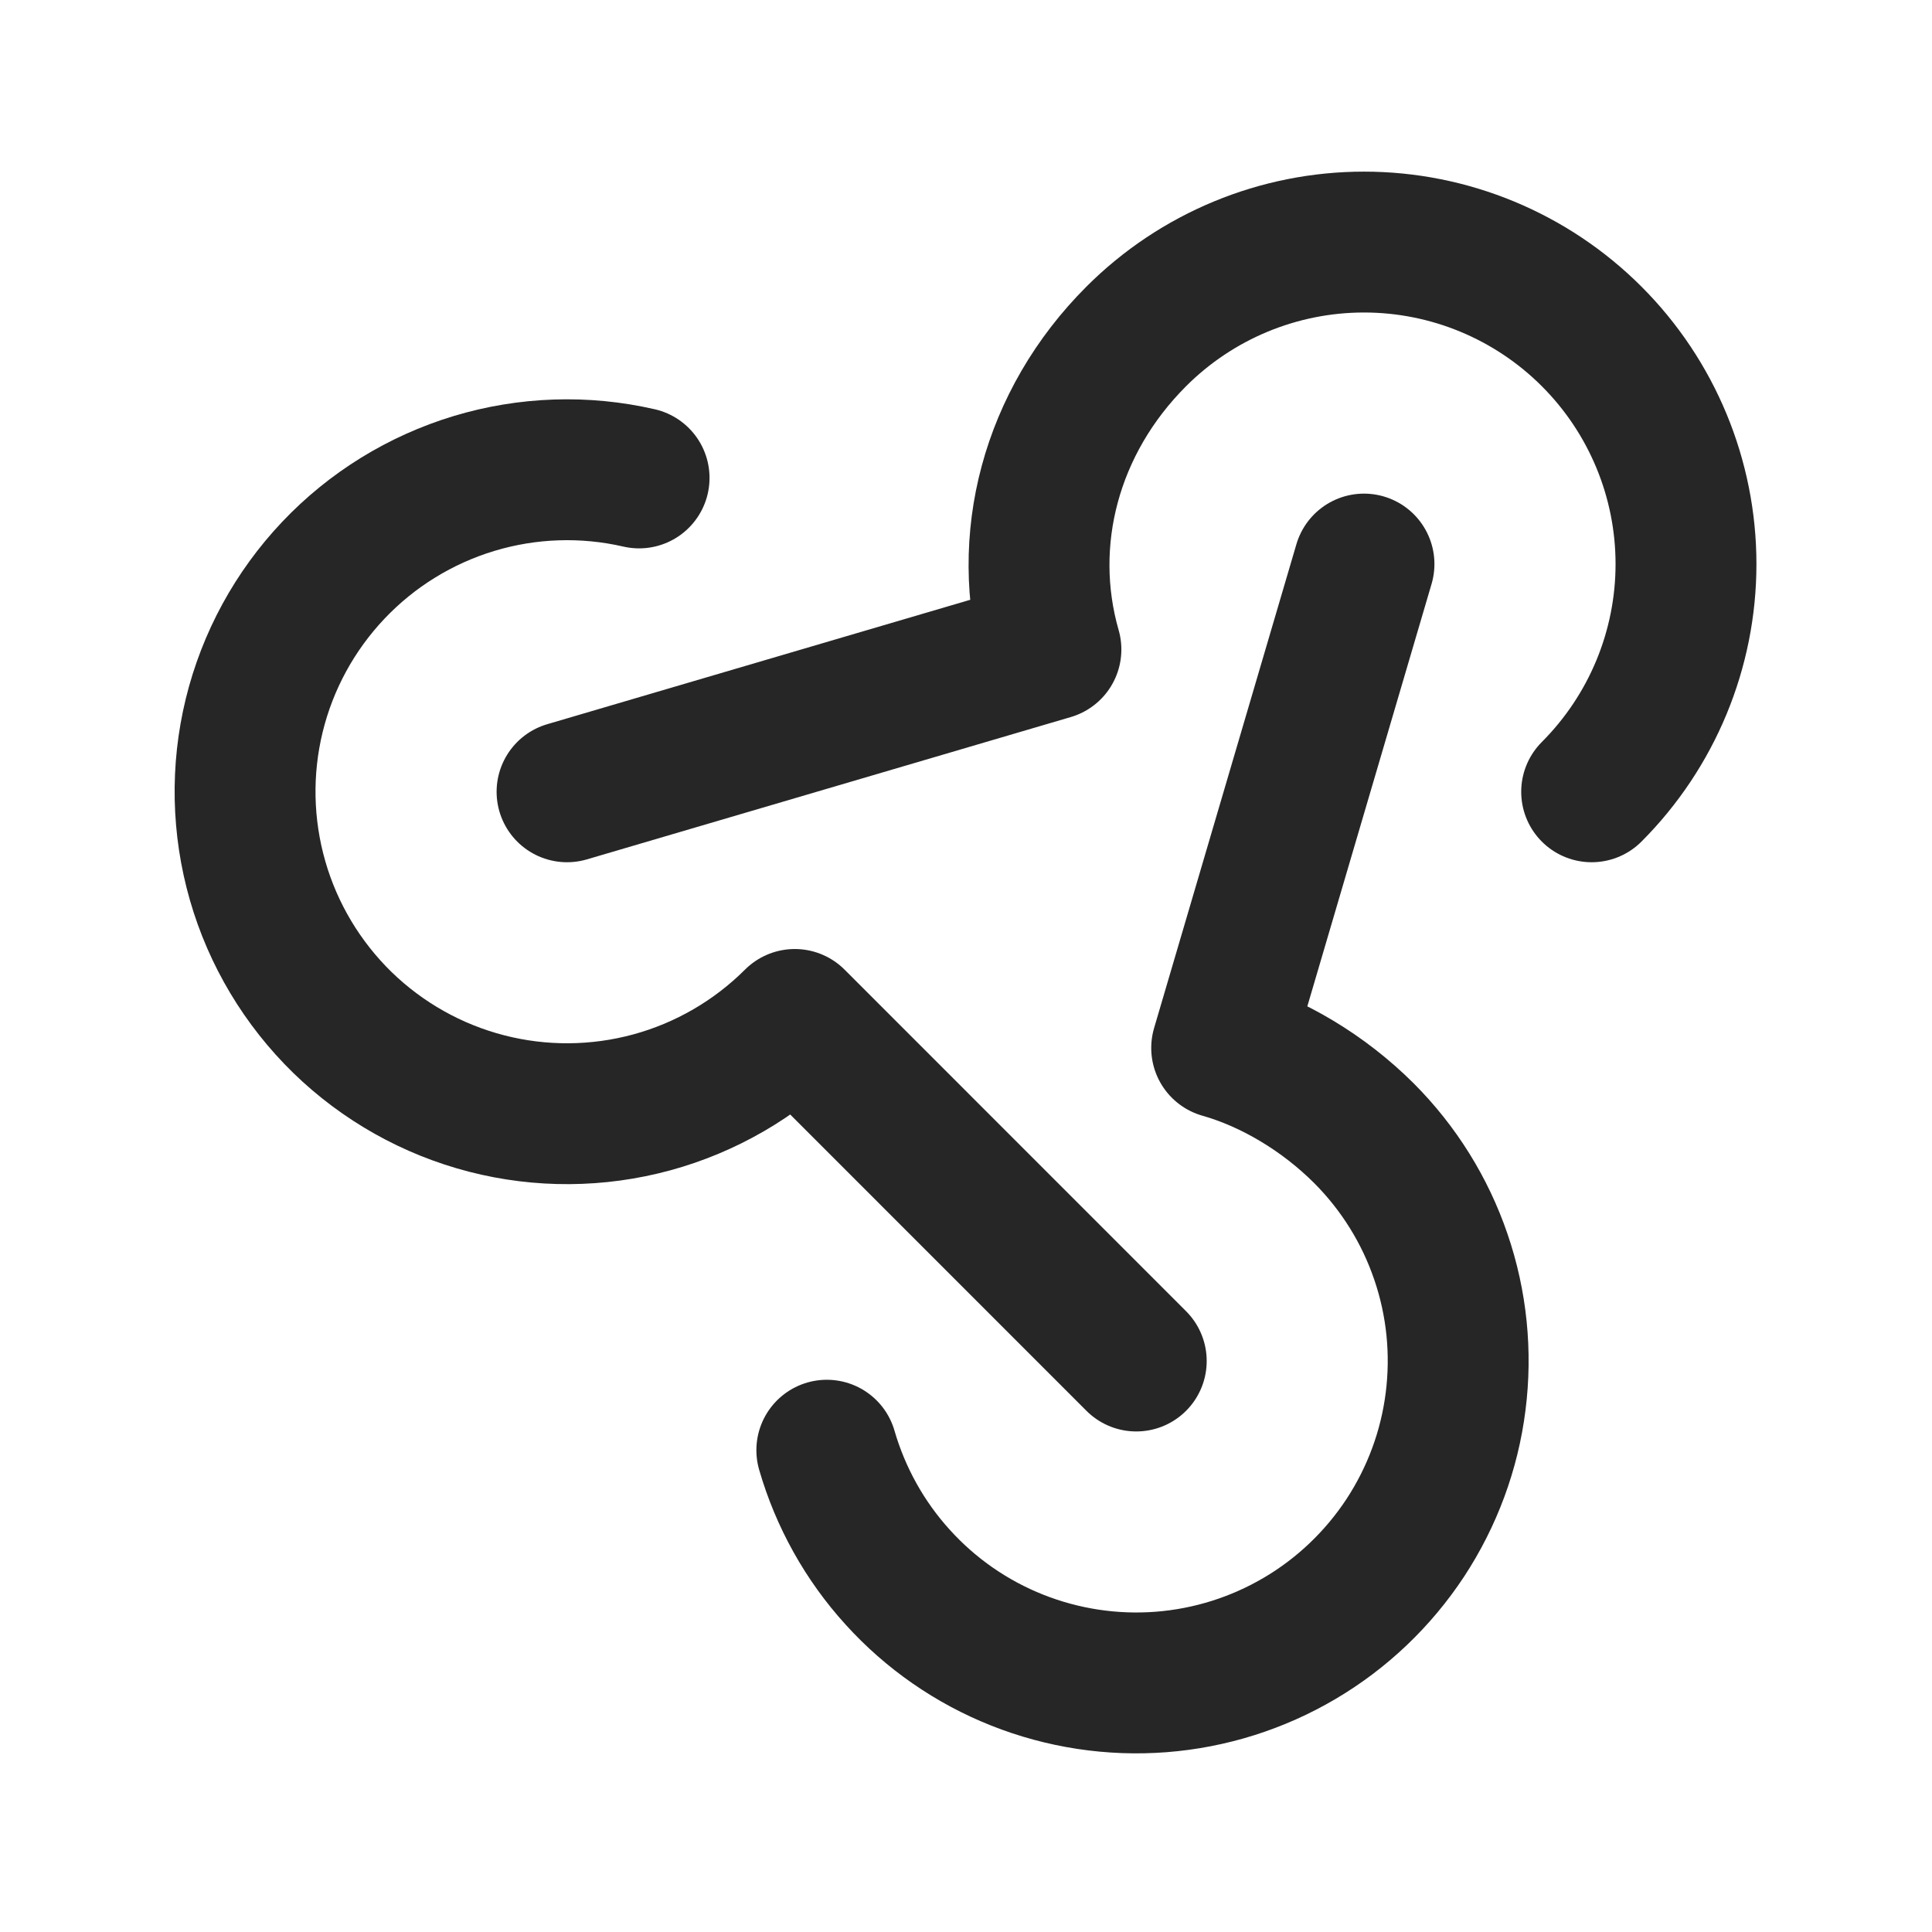
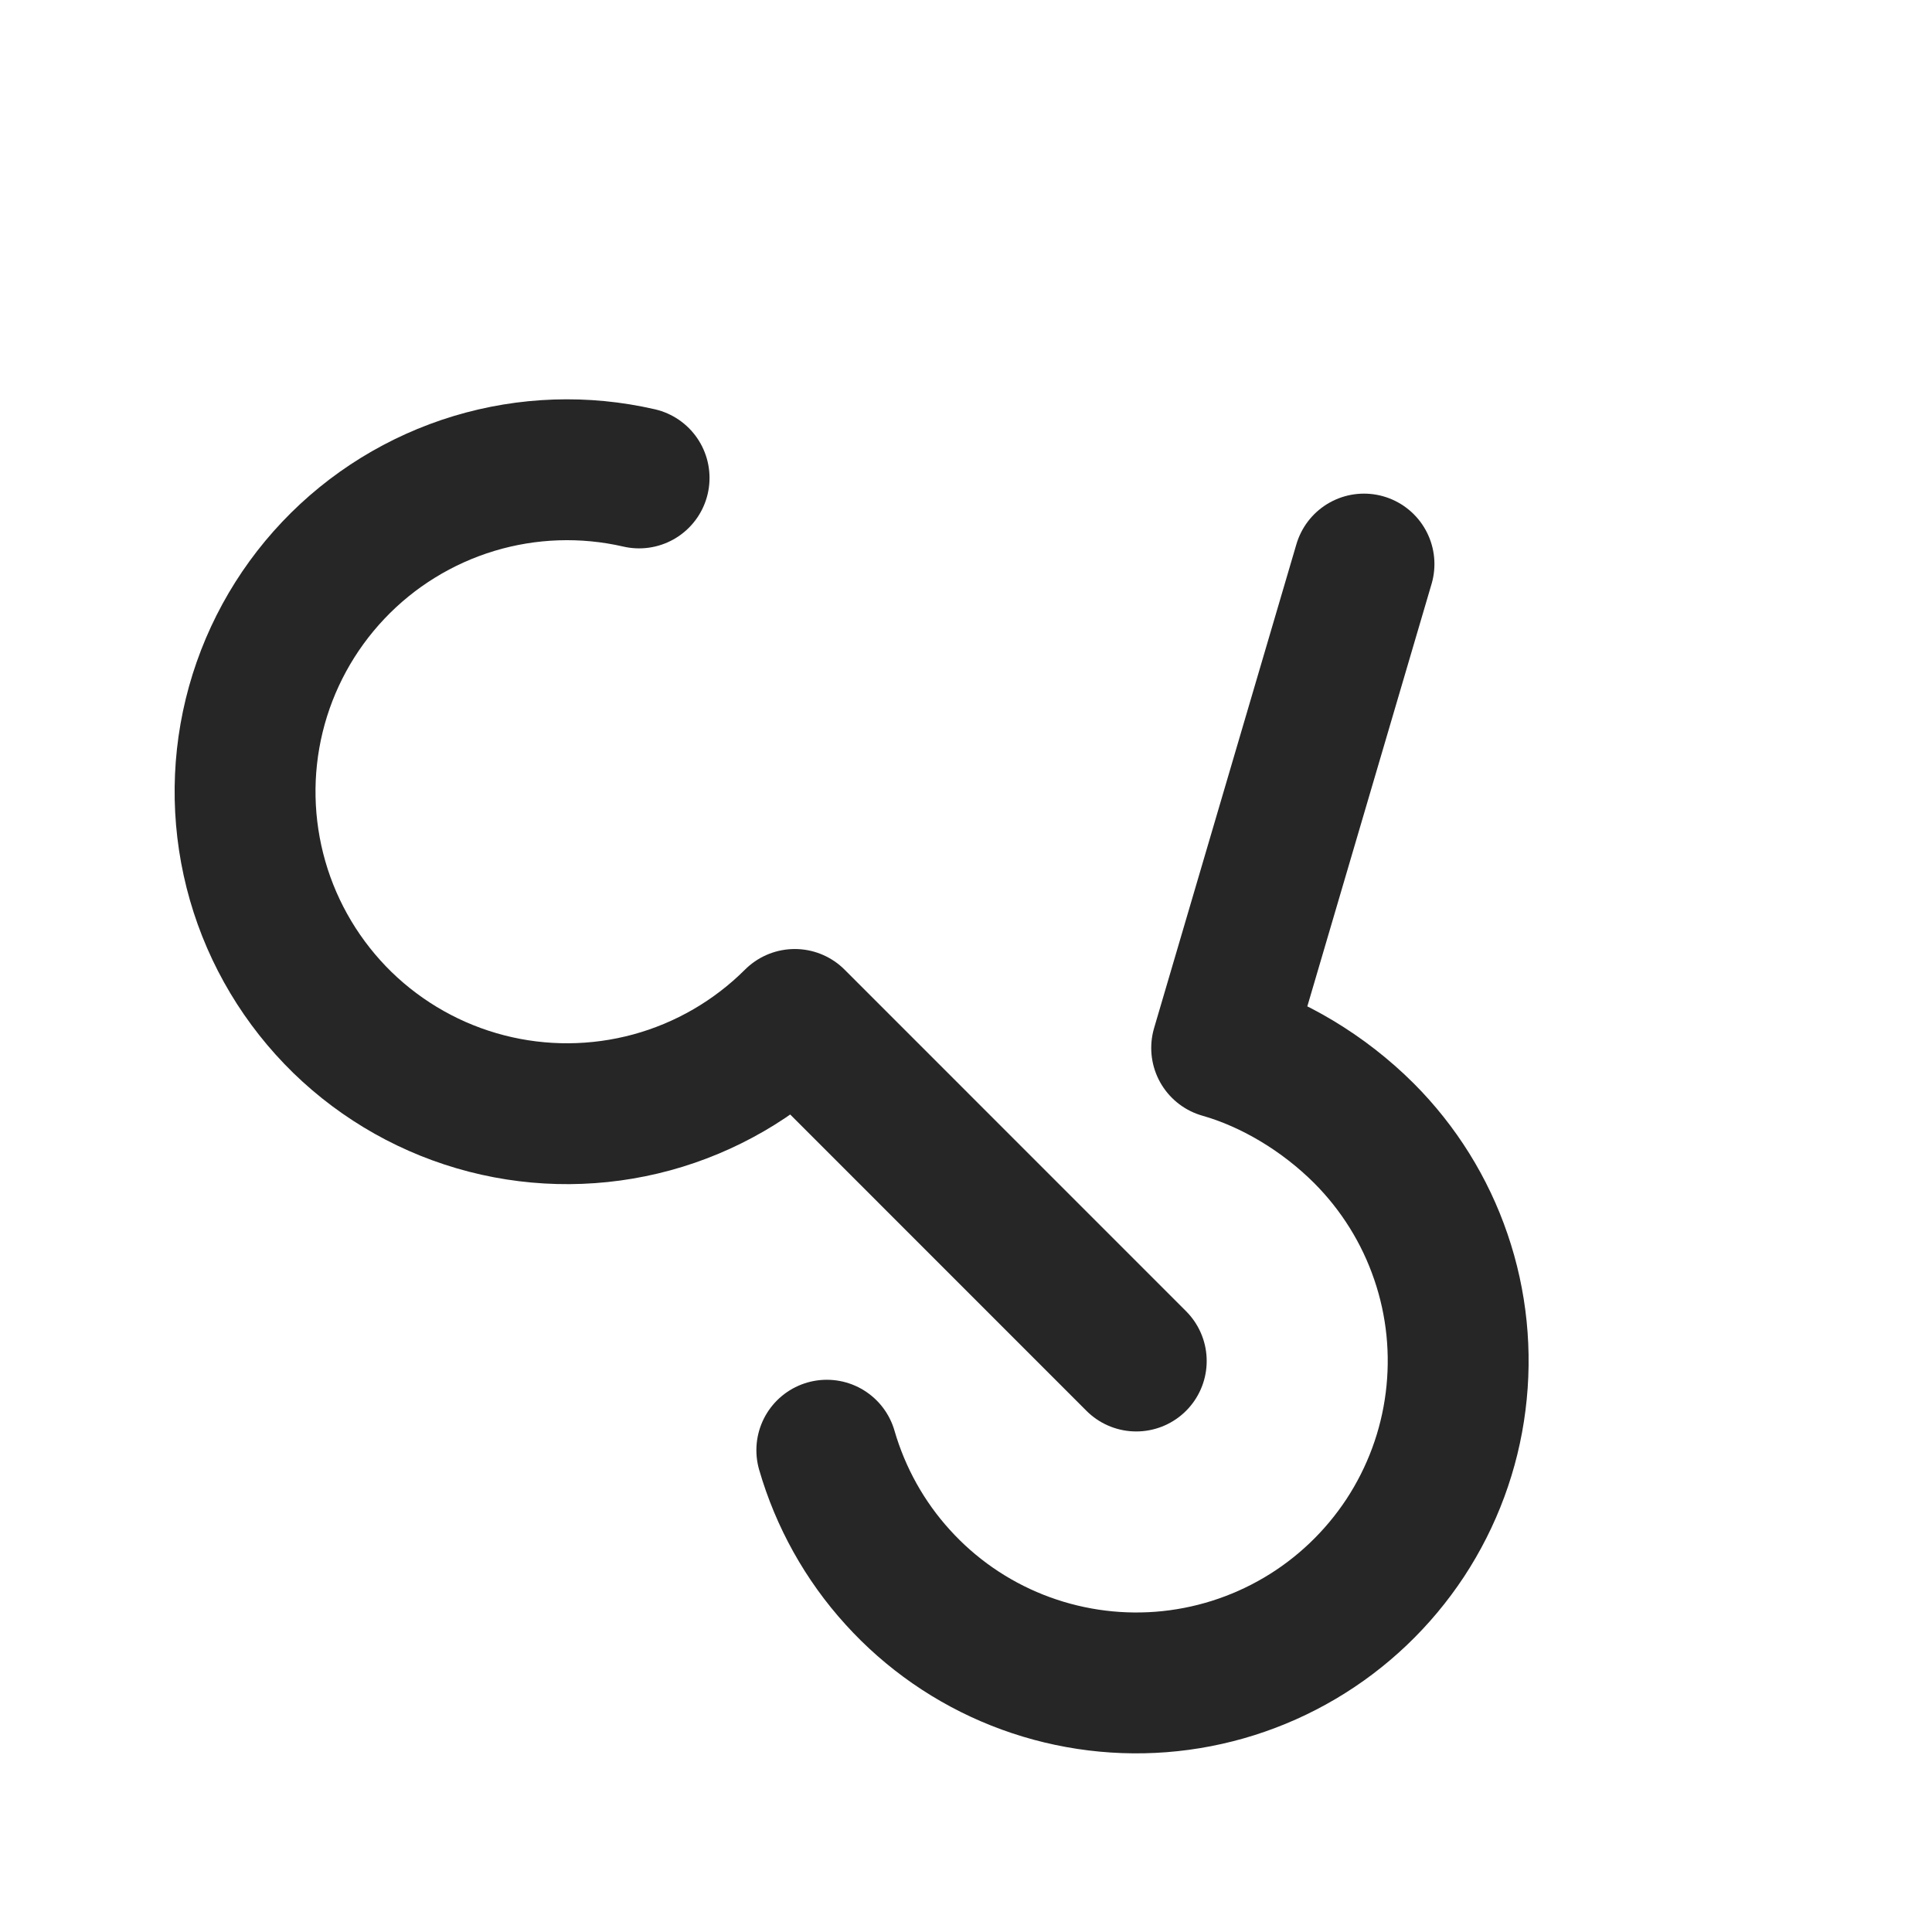
<svg xmlns="http://www.w3.org/2000/svg" width="24" height="24" viewBox="0 0 24 24" fill="none">
  <path d="M7.939 5.937C7.261 5.781 6.554 5.805 5.888 6.006C5.221 6.208 4.619 6.579 4.14 7.085C3.662 7.59 3.323 8.211 3.158 8.887C2.993 9.564 3.008 10.271 3.2 10.94C3.392 11.609 3.756 12.216 4.254 12.702C4.753 13.187 5.37 13.534 6.044 13.708C6.718 13.882 7.425 13.877 8.097 13.694C8.768 13.511 9.38 13.156 9.873 12.664L14.115 16.907" stroke="#262626" stroke-width="1.75" stroke-linecap="round" stroke-linejoin="round" />
  <path d="M10.271 18.015C10.441 18.602 10.742 19.142 11.152 19.593C11.562 20.046 12.07 20.398 12.637 20.623C13.204 20.848 13.815 20.941 14.424 20.894C15.032 20.847 15.622 20.661 16.147 20.351C16.673 20.041 17.12 19.614 17.456 19.105C17.791 18.595 18.006 18.015 18.082 17.41C18.159 16.804 18.097 16.189 17.899 15.612C17.702 15.034 17.375 14.51 16.944 14.078C16.444 13.579 15.81 13.198 15.176 13.018L16.944 7.007" stroke="#262626" stroke-width="1.75" stroke-linecap="round" stroke-linejoin="round" />
-   <path d="M19.772 9.836C20.522 9.085 20.944 8.068 20.944 7.007C20.944 5.946 20.522 4.929 19.772 4.179C19.022 3.429 18.005 3.007 16.944 3.007C15.883 3.007 14.865 3.429 14.115 4.179C13.05 5.244 12.667 6.716 13.055 8.068L7.044 9.836" stroke="#262626" stroke-width="1.75" stroke-linecap="round" stroke-linejoin="round" />
</svg>